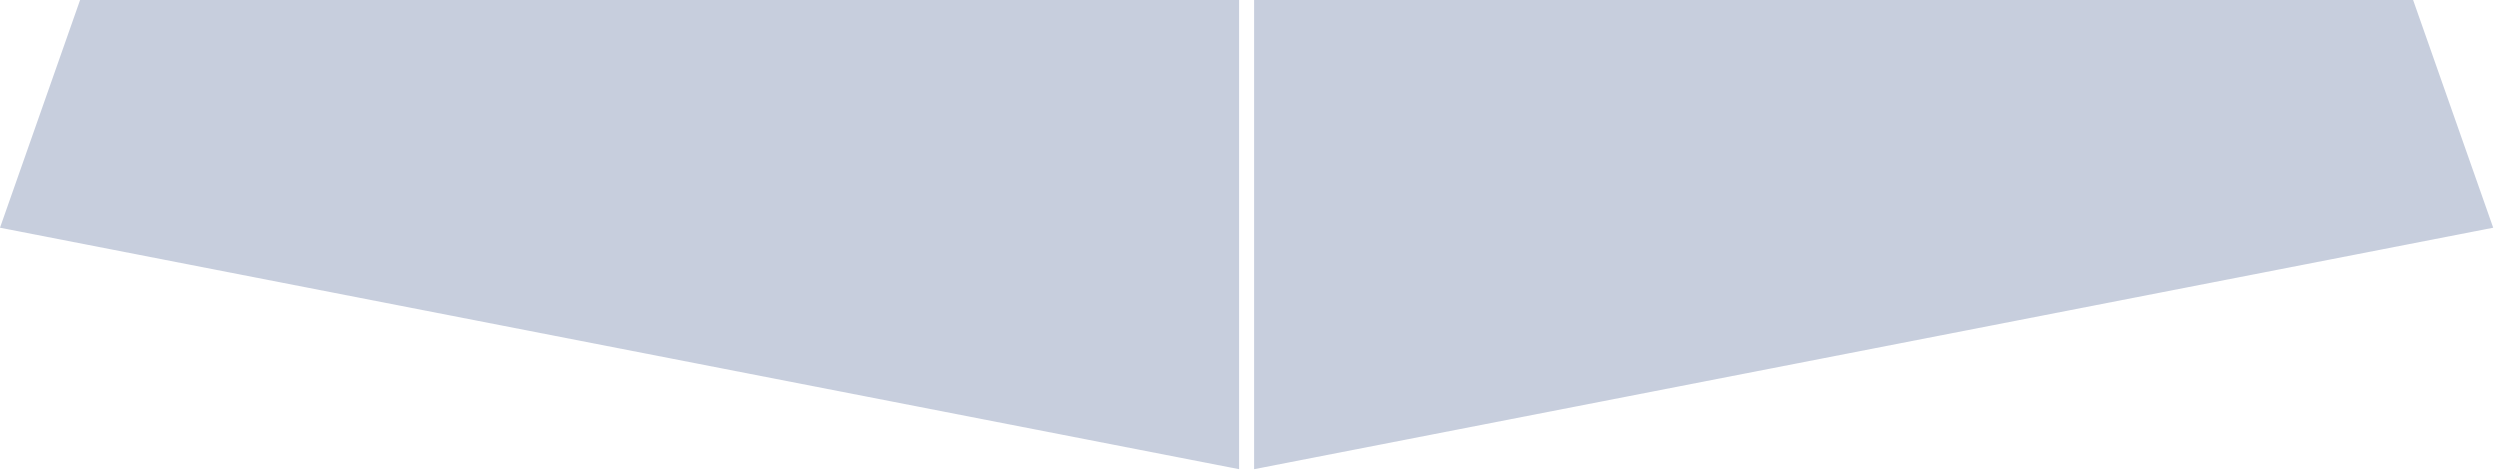
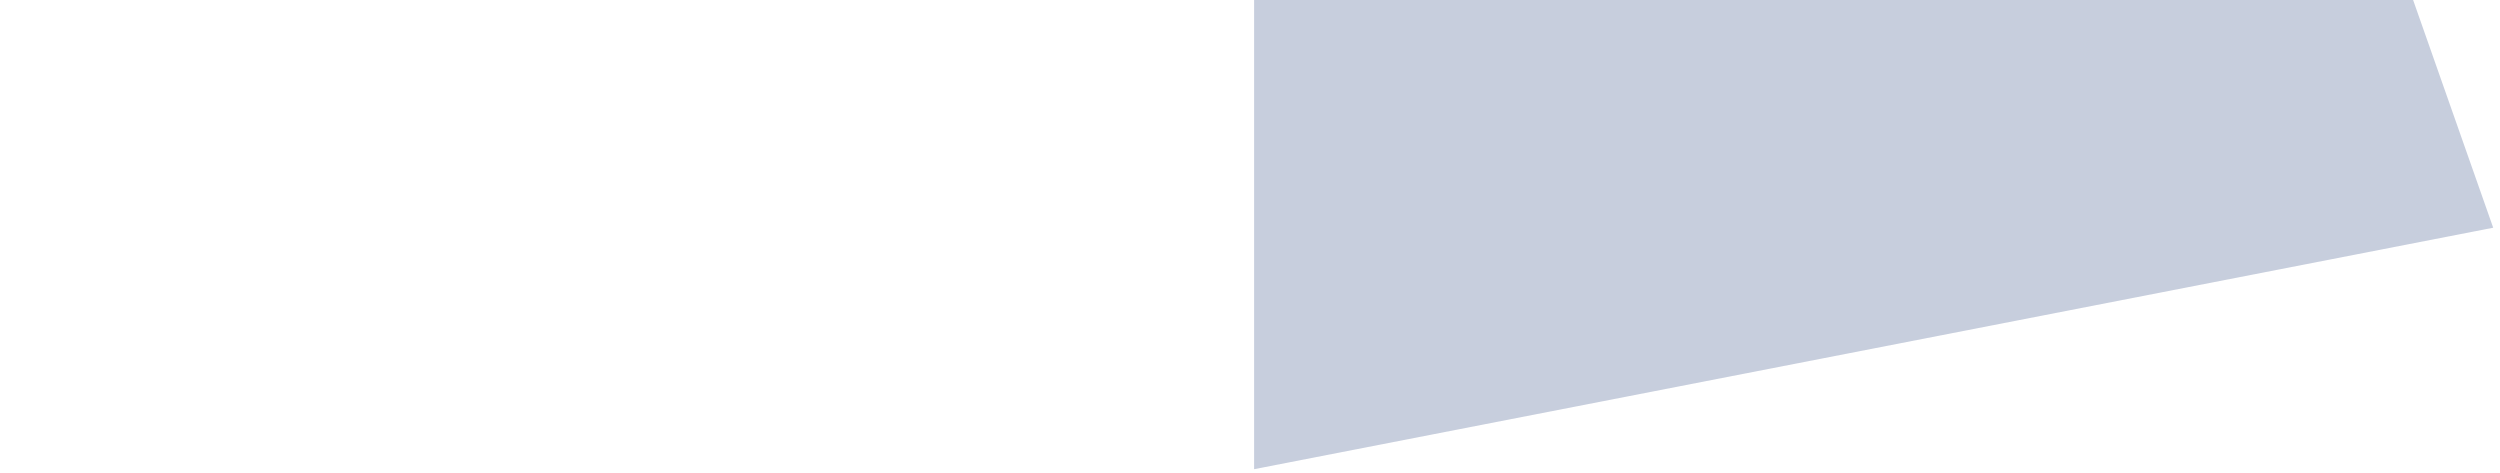
<svg xmlns="http://www.w3.org/2000/svg" xmlns:ns1="http://sodipodi.sourceforge.net/DTD/sodipodi-0.dtd" xmlns:ns2="http://www.inkscape.org/namespaces/inkscape" id="svg2" viewBox="0 0 150 28.363" version="1.1" ns1:docname="plug.svg" ns2:version="1.2.2 (732a01da63, 2022-12-09)" width="150" height="28.363">
  <g id="g243" transform="matrix(0.179,0,0,0.179,0,-49.046)" style="fill:#c7cedd;fill-opacity:1">
-     <polygon class="cls-2" points="0,350.33 27.11,273.25 415.34,273.25 415.34,431.27 " id="polygon11967" style="fill:#c7cedd;fill-opacity:1" />
    <polygon class="cls-2" points="835.71,350.33 808.6,273.25 420.37,273.25 420.37,431.27 " id="polygon11969" style="fill:#c7cedd;fill-opacity:1" />
  </g>
  <ns1:namedview id="namedview11972" pagecolor="#ffffff" bordercolor="#000000" borderopacity="0.25" ns2:showpageshadow="2" ns2:pageopacity="0.0" ns2:pagecheckerboard="0" ns2:deskcolor="#d1d1d1" showgrid="false" ns2:zoom="5.9302868" ns2:cx="92.74425" ns2:cy="30.352664" ns2:window-width="1920" ns2:window-height="1009" ns2:window-x="-8" ns2:window-y="-8" ns2:window-maximized="1" ns2:current-layer="svg2" />
  <defs id="defs11957">
    <style id="style11955">.cls-1{fill:#e21835;}.cls-2{fill:#1e3253;}</style>
  </defs>
  <title id="title11959">logo-kuk</title>
</svg>